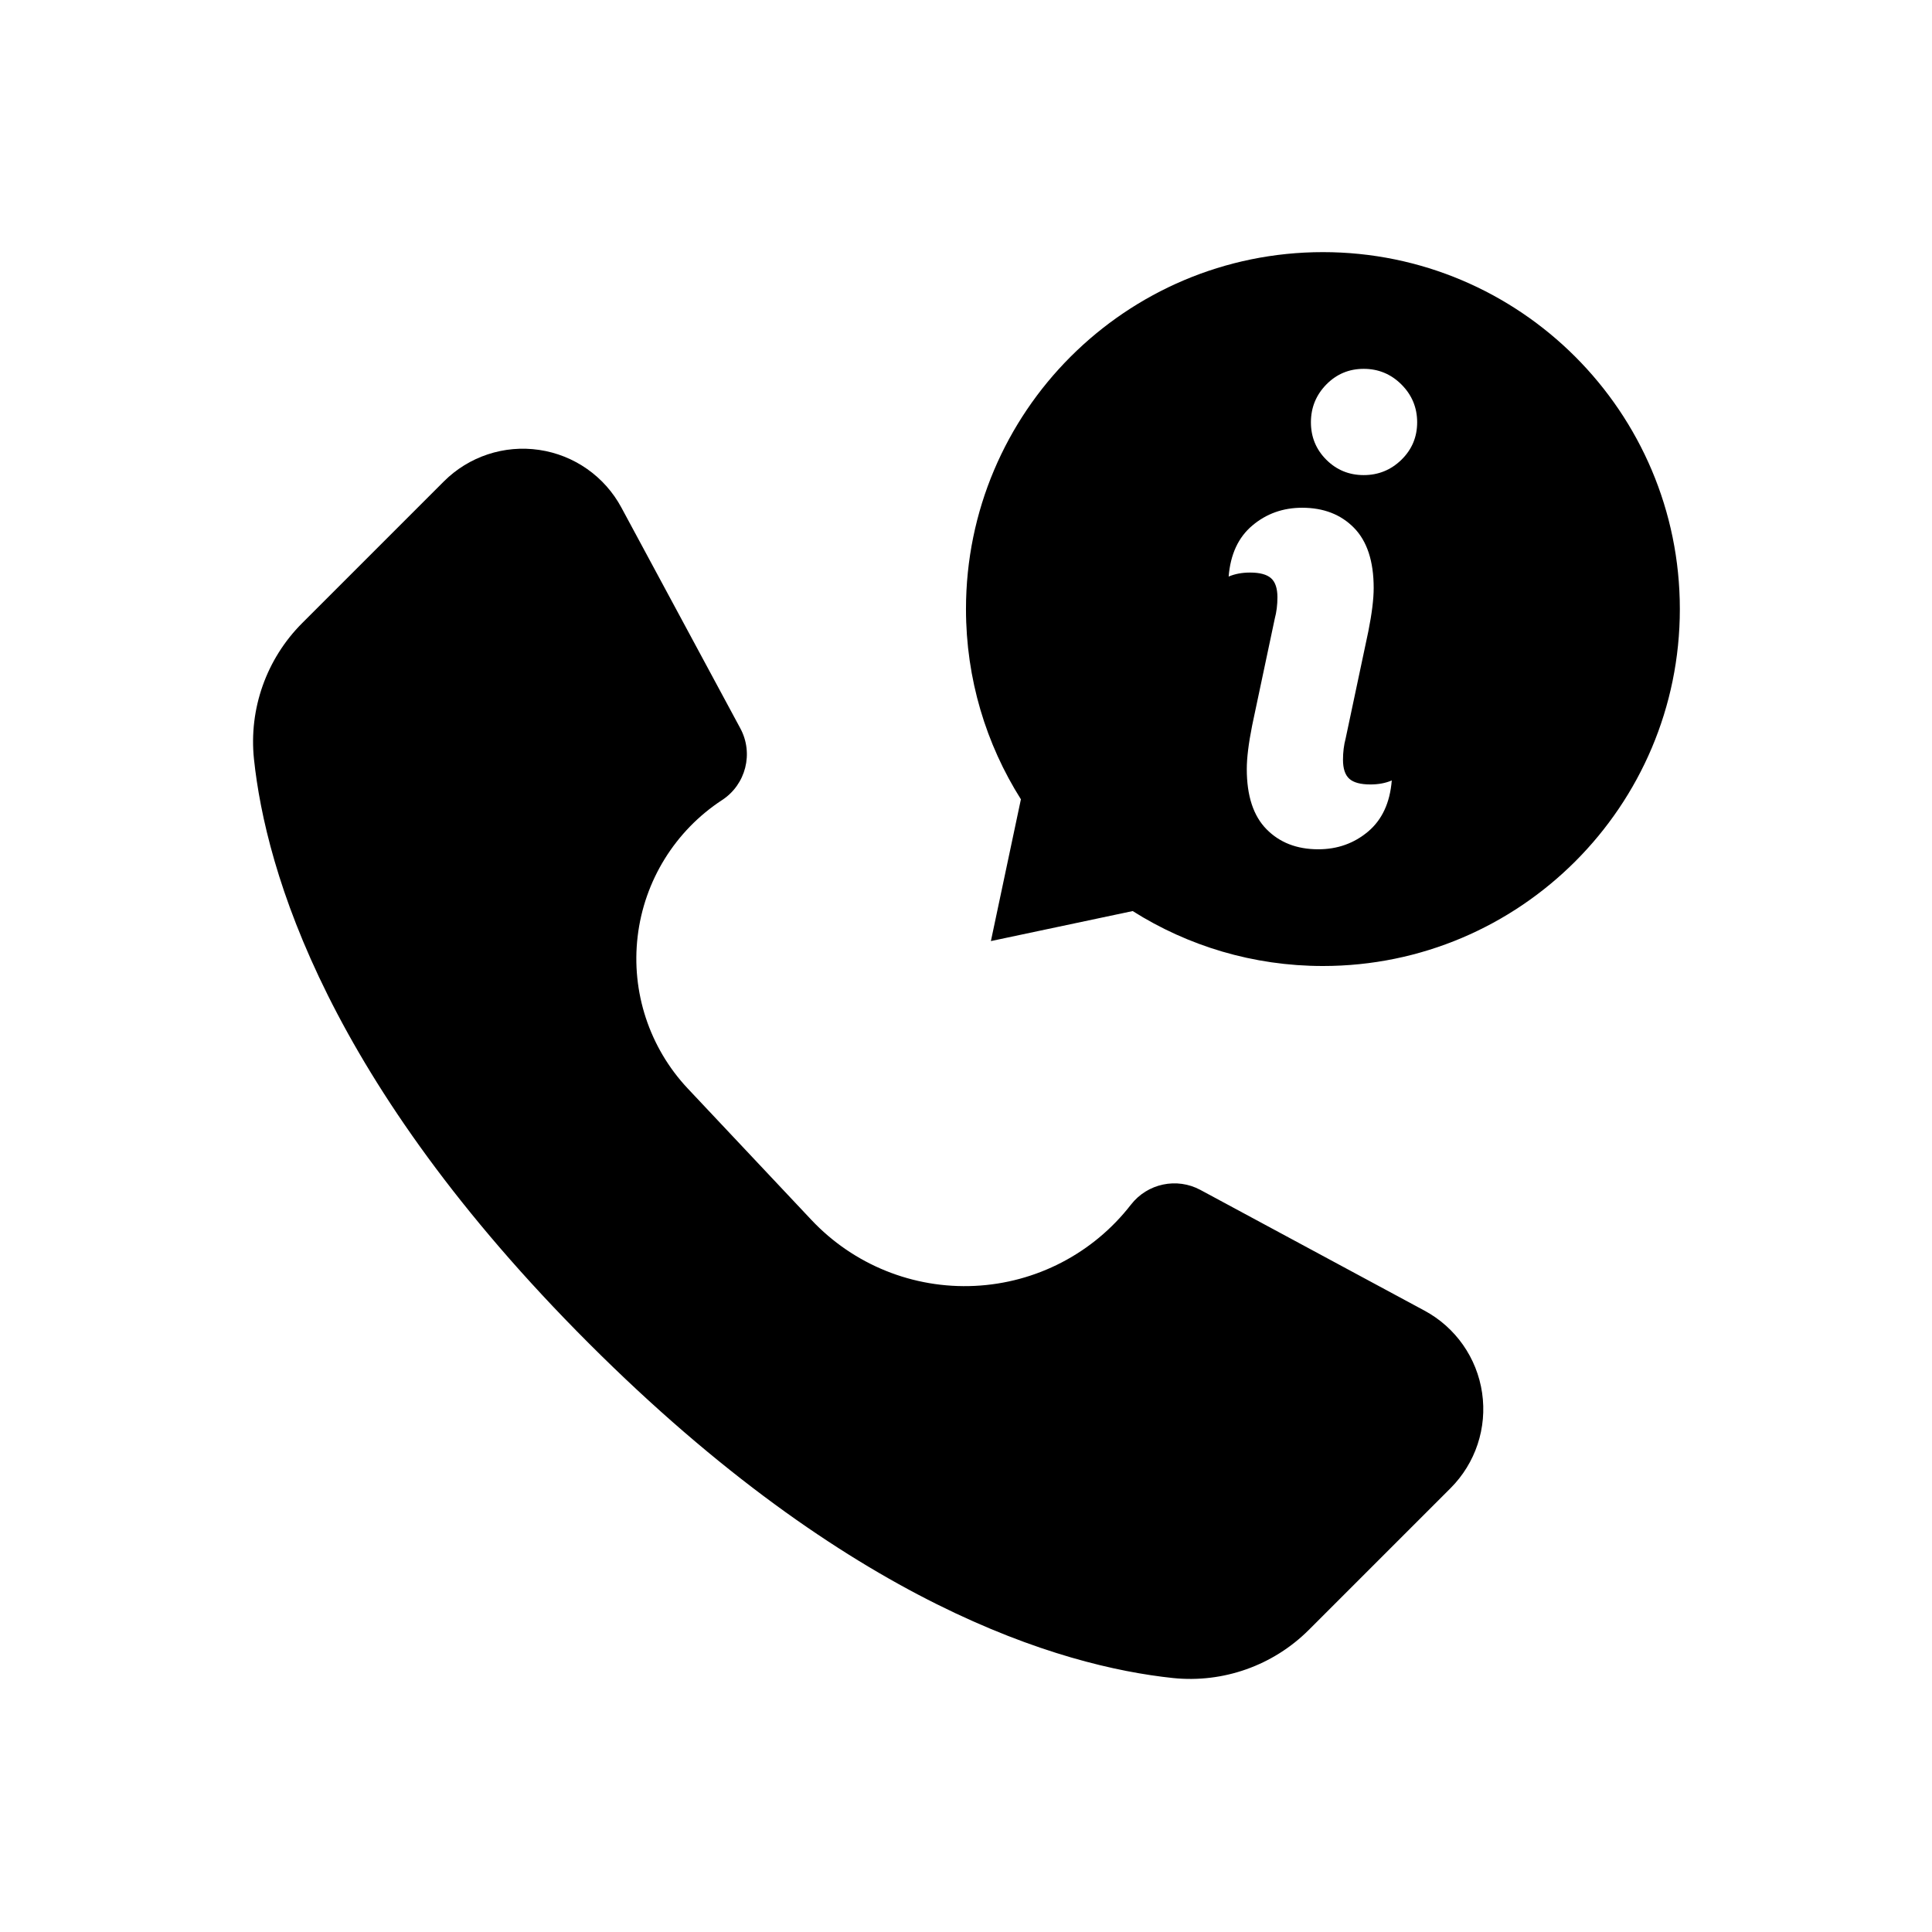
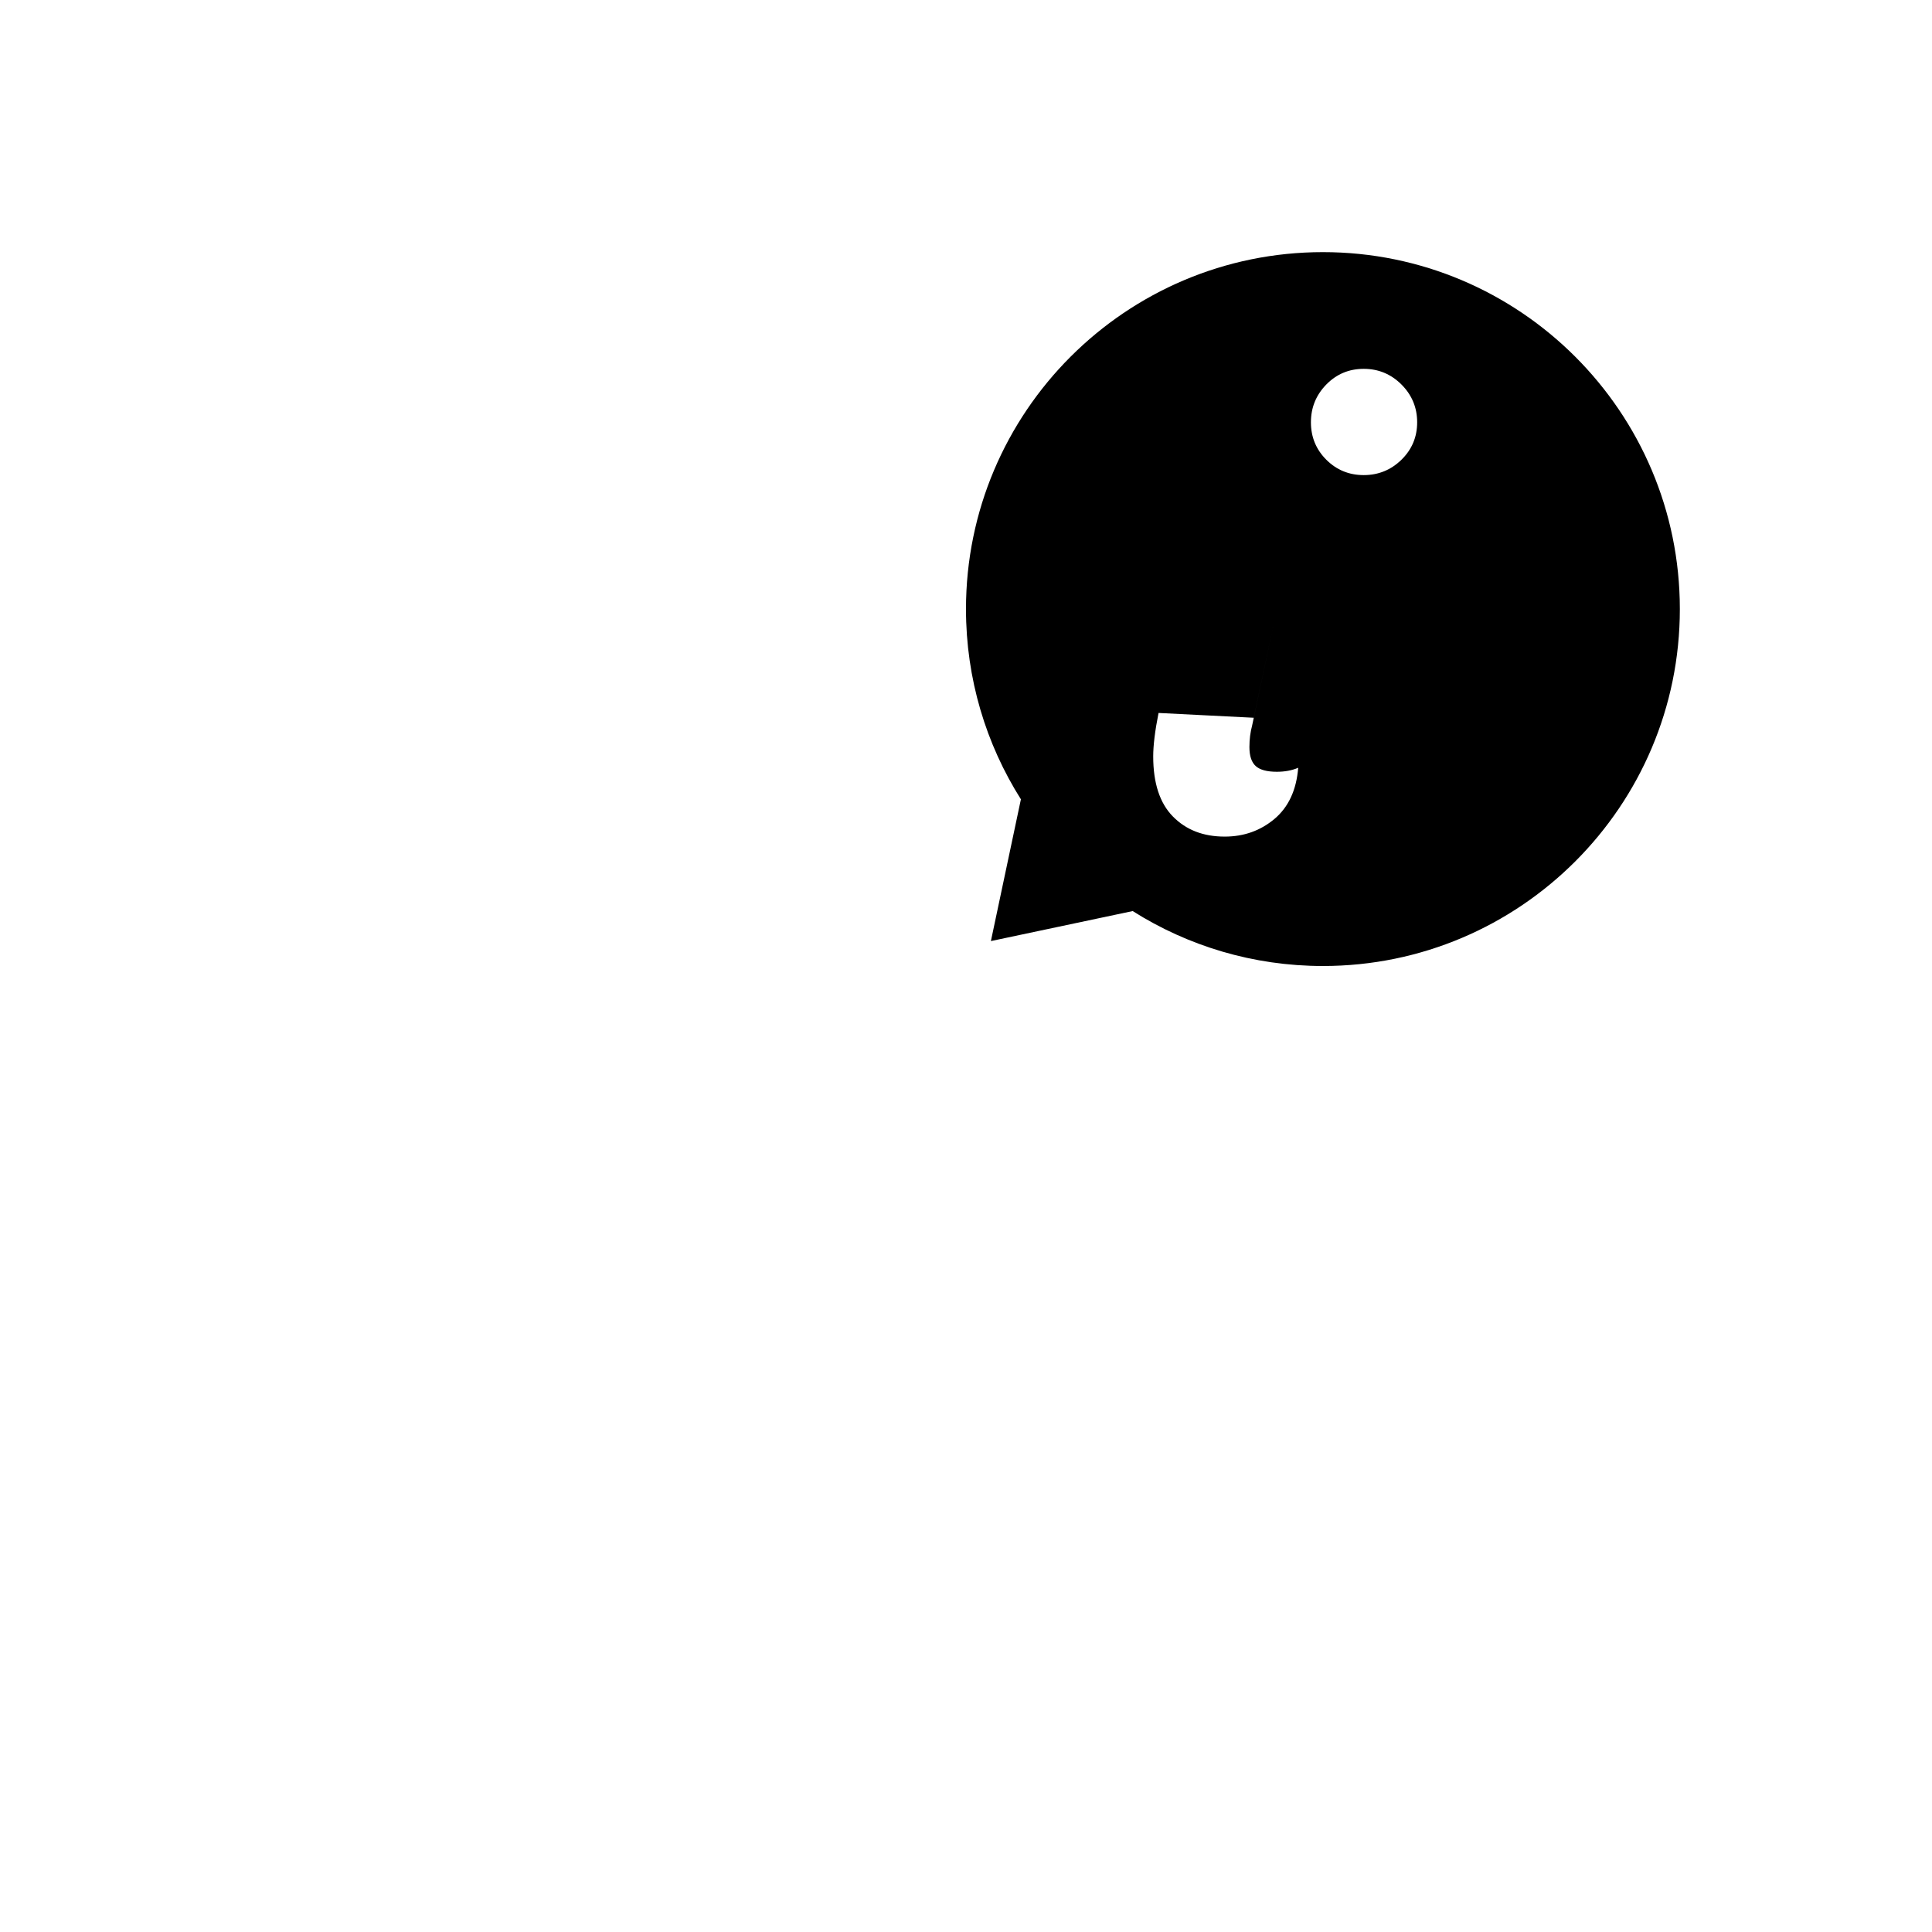
<svg xmlns="http://www.w3.org/2000/svg" fill="#000000" width="800px" height="800px" version="1.1" viewBox="144 144 512 512">
  <g fill-rule="evenodd">
-     <path d="m528.41 538.38c6.625-6.625 9.727-15.984 8.363-25.254-1.355-9.27-7.016-17.352-15.262-21.789-20.688-11.145-45.473-24.496-59.383-31.992-6.266-3.375-14.051-1.723-18.414 3.902l-0.008 0.004c-9.988 12.887-25.113 20.75-41.398 21.523-16.277 0.781-32.09-5.602-43.266-17.477-10.746-11.422-22.18-23.566-32.754-34.805-10.18-10.82-15.055-25.594-13.301-40.348 1.746-14.758 9.938-27.98 22.375-36.125 0 0 0.008 0 0.012-0.004 6.293-4.121 8.391-12.375 4.82-18.996-7.566-14.051-20.609-38.262-31.531-58.531-4.438-8.246-12.52-13.906-21.789-15.262-9.266-1.363-18.629 1.738-25.254 8.363l-37.535 37.535c-9.469 9.469-14.168 22.707-12.781 36.031 3.144 29.727 19.469 85.559 88.723 154.82 69.258 69.254 125.09 85.578 154.82 88.719 13.312 1.383 26.555-3.309 36.023-12.777z" />
-     <path d="m414.55 355.82c-9.219-14.594-14.555-31.883-14.555-50.41 0-52.211 42.383-94.594 94.59-94.594 52.207 0 94.59 42.383 94.59 94.594 0 52.207-42.383 94.59-94.59 94.59-18.531 0-35.82-5.34-50.414-14.559l-37.574 7.953zm61.715-21.609 5.559-26.254c0.473-1.77 0.707-3.66 0.707-5.668 0-2.359-0.559-4.043-1.676-5.043-1.125-1.008-2.984-1.512-5.582-1.512-2.125 0-4.012 0.352-5.668 1.062 0.473-5.898 2.566-10.414 6.293-13.539 3.715-3.133 8.113-4.699 13.191-4.699 5.66 0 10.242 1.77 13.723 5.312 3.477 3.543 5.227 8.855 5.227 15.941 0 2.949-0.473 6.785-1.418 11.508l-6.008 28.355c-0.473 1.77-0.707 3.66-0.707 5.668 0 2.352 0.559 4.039 1.684 5.047 1.117 1 2.984 1.5 5.582 1.5 2.117 0 4.008-0.352 5.66-1.062-0.473 5.906-2.566 10.418-6.281 13.551-3.723 3.125-8.117 4.691-13.195 4.691-5.668 0-10.238-1.773-13.719-5.316-3.488-3.539-5.227-8.855-5.227-15.938 0-2.945 0.473-6.789 1.414-11.512zm29.137-64.305c-3.898 0-7.203-1.363-9.922-4.078-2.715-2.715-4.074-6.023-4.074-9.918 0-3.891 1.359-7.227 4.074-10.008 2.719-2.769 6.023-4.156 9.922-4.156 3.887 0 7.227 1.387 10.004 4.156 2.769 2.781 4.156 6.117 4.156 10.008 0 3.894-1.387 7.203-4.156 9.918-2.777 2.715-6.117 4.078-10.004 4.078z" />
+     <path d="m414.55 355.82c-9.219-14.594-14.555-31.883-14.555-50.41 0-52.211 42.383-94.594 94.59-94.594 52.207 0 94.59 42.383 94.59 94.594 0 52.207-42.383 94.59-94.59 94.59-18.531 0-35.82-5.34-50.414-14.559l-37.574 7.953zm61.715-21.609 5.559-26.254l-6.008 28.355c-0.473 1.77-0.707 3.66-0.707 5.668 0 2.352 0.559 4.039 1.684 5.047 1.117 1 2.984 1.5 5.582 1.5 2.117 0 4.008-0.352 5.66-1.062-0.473 5.906-2.566 10.418-6.281 13.551-3.723 3.125-8.117 4.691-13.195 4.691-5.668 0-10.238-1.773-13.719-5.316-3.488-3.539-5.227-8.855-5.227-15.938 0-2.945 0.473-6.789 1.414-11.512zm29.137-64.305c-3.898 0-7.203-1.363-9.922-4.078-2.715-2.715-4.074-6.023-4.074-9.918 0-3.891 1.359-7.227 4.074-10.008 2.719-2.769 6.023-4.156 9.922-4.156 3.887 0 7.227 1.387 10.004 4.156 2.769 2.781 4.156 6.117 4.156 10.008 0 3.894-1.387 7.203-4.156 9.918-2.777 2.715-6.117 4.078-10.004 4.078z" />
  </g>
</svg>